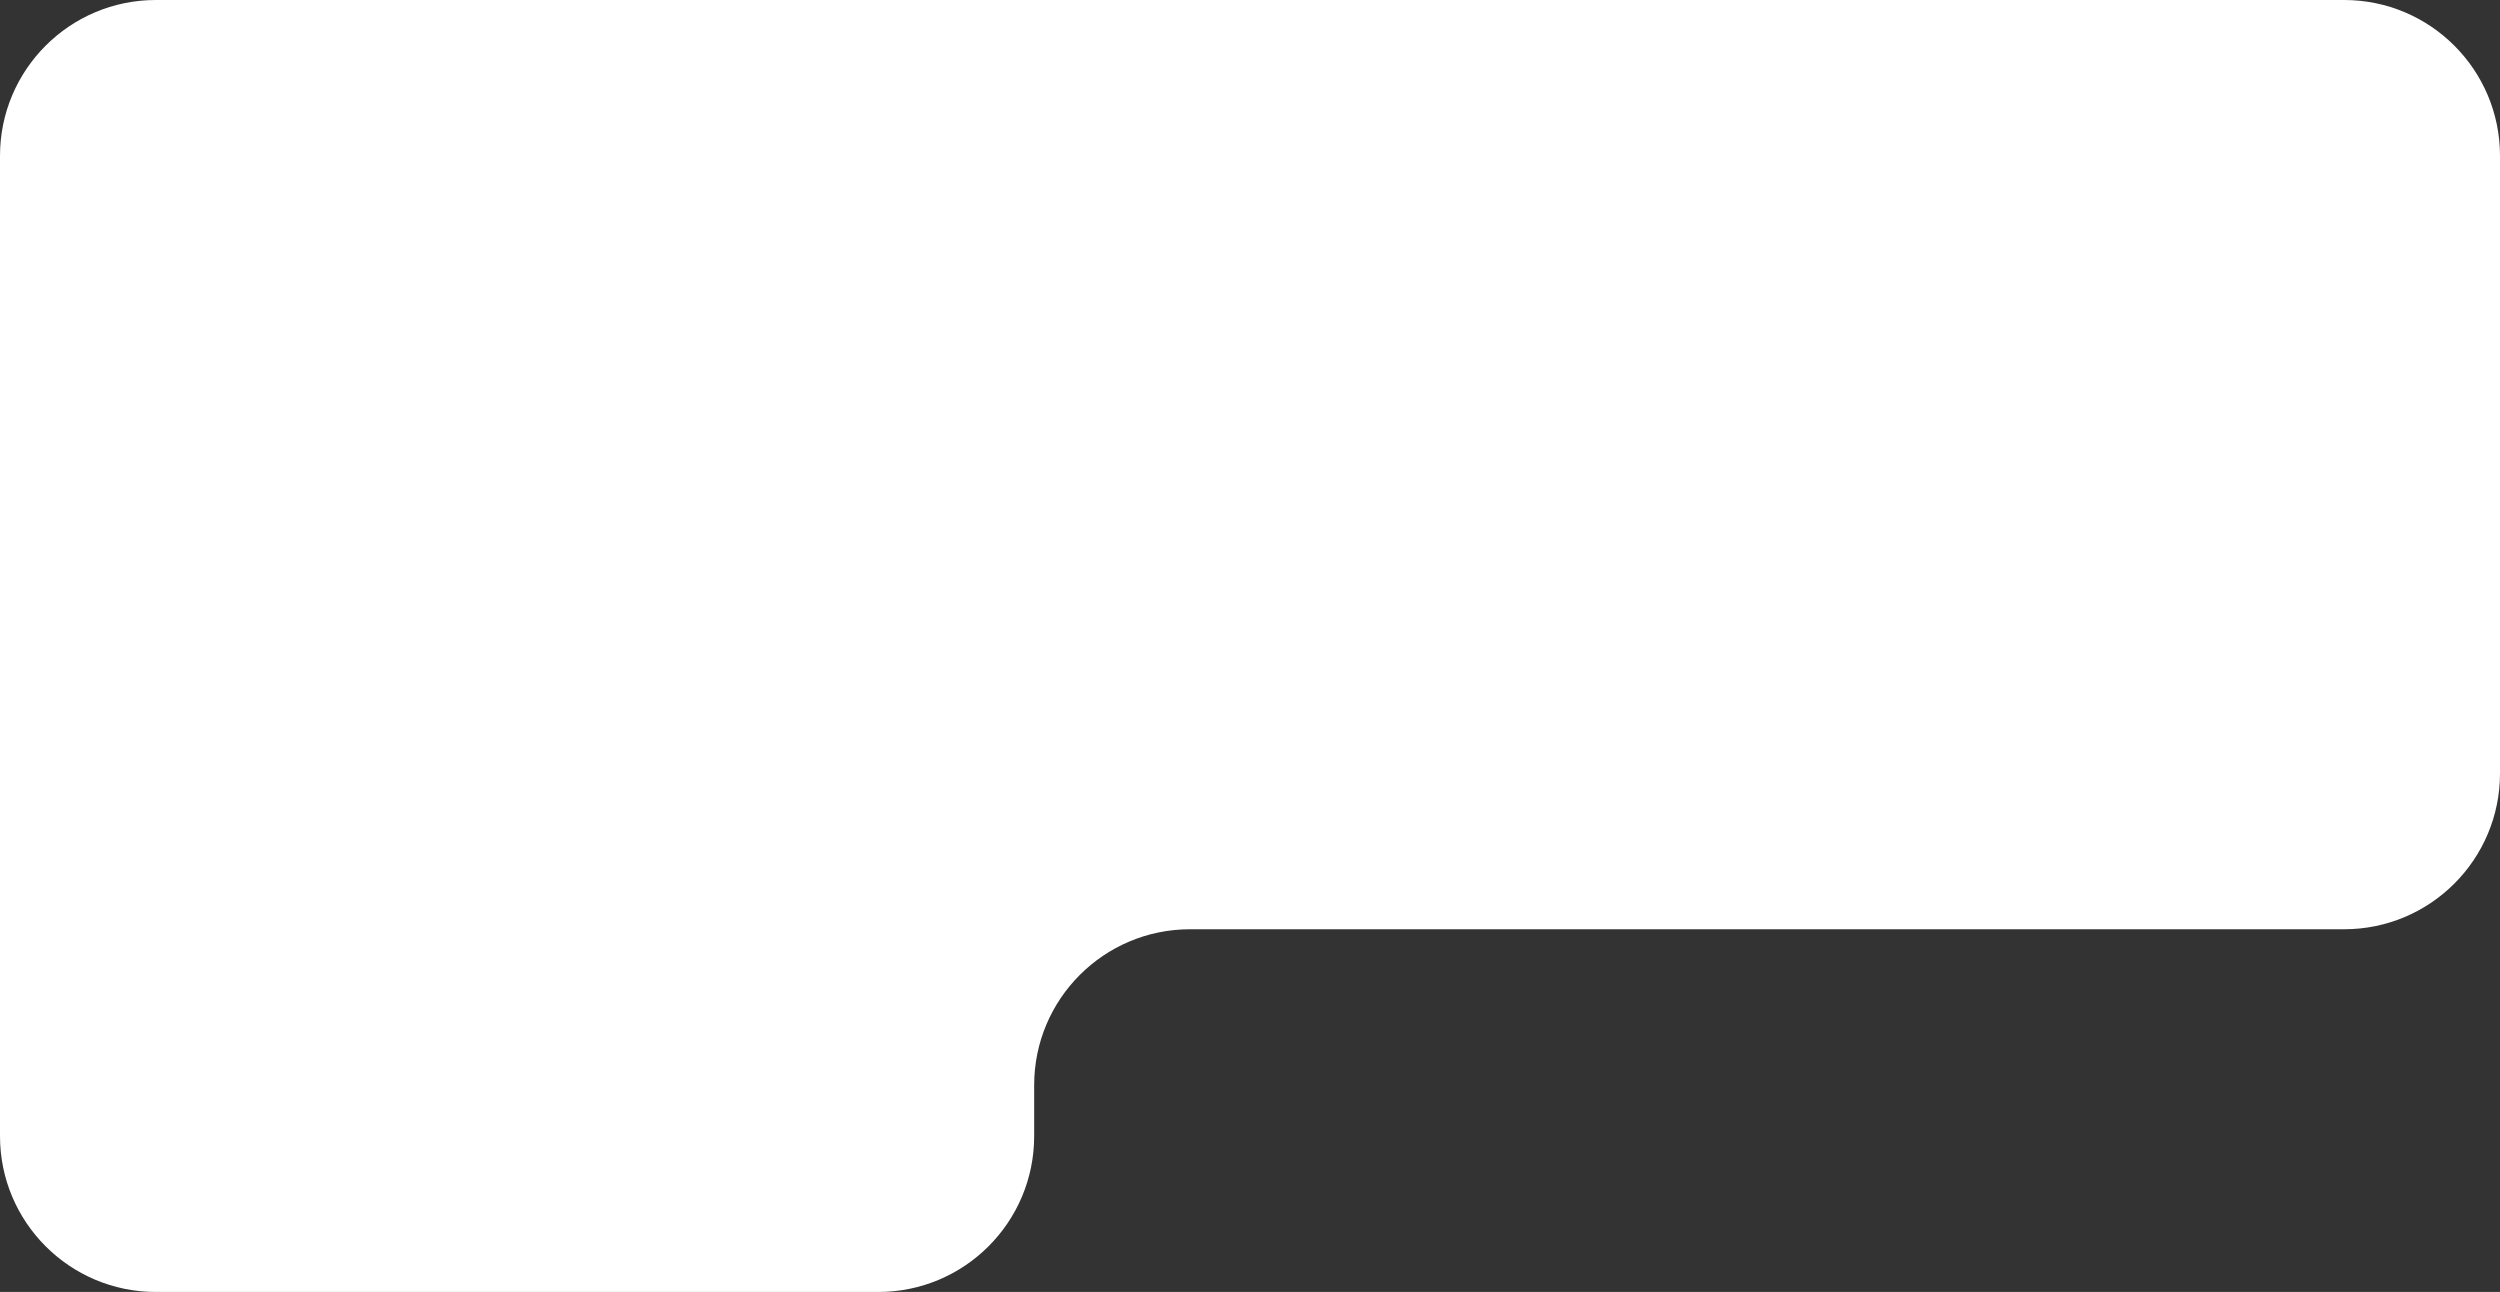
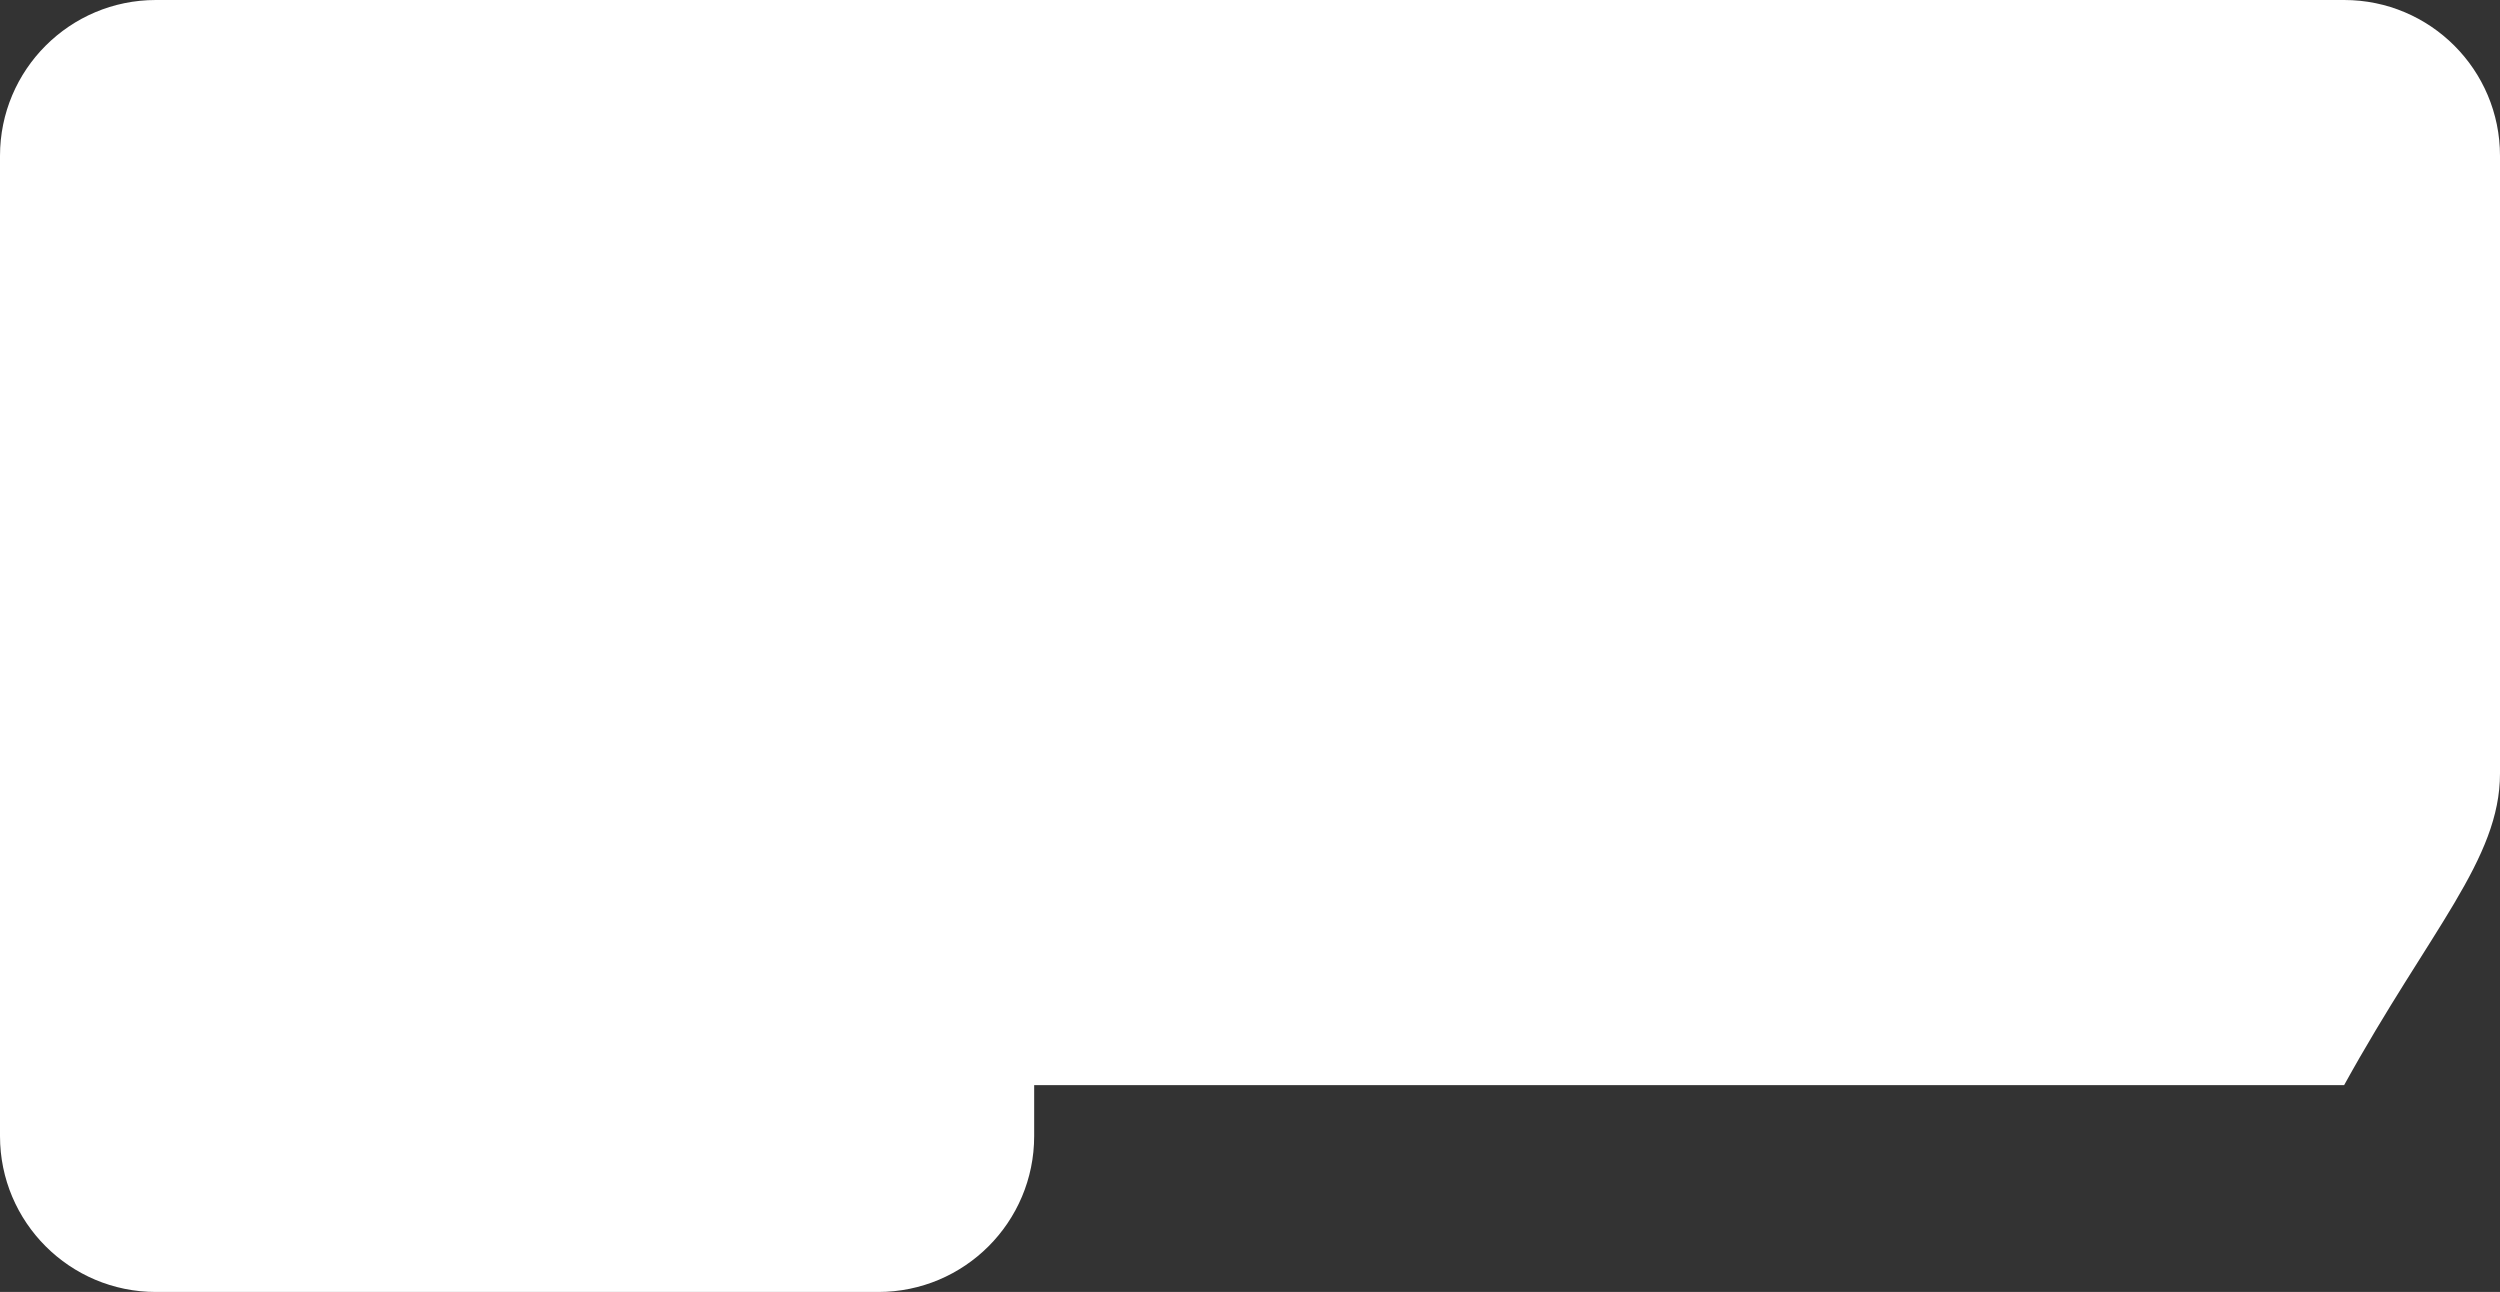
<svg xmlns="http://www.w3.org/2000/svg" viewBox="0 0 521.25 269.375" fill="none">
  <rect x="0" y="0" width="521.25" height="269.375" fill="#333333" stroke="none" />
-   <path d="M0 236.875C0 254.825 14.551 269.375 32.5 269.375H183.125C201.074 269.375 215.625 254.825 215.625 236.875V226.25C215.625 208.301 230.176 193.75 248.125 193.75H488.75C506.7 193.75 521.25 179.199 521.25 161.25V32.5C521.25 14.551 506.7 0 488.75 0H32.5C14.551 0 0 14.551 0 32.5V236.875Z" fill="white" />
+   <path d="M0 236.875C0 254.825 14.551 269.375 32.5 269.375H183.125C201.074 269.375 215.625 254.825 215.625 236.875V226.25H488.75C506.7 193.75 521.25 179.199 521.25 161.25V32.5C521.25 14.551 506.7 0 488.75 0H32.5C14.551 0 0 14.551 0 32.5V236.875Z" fill="white" />
</svg>